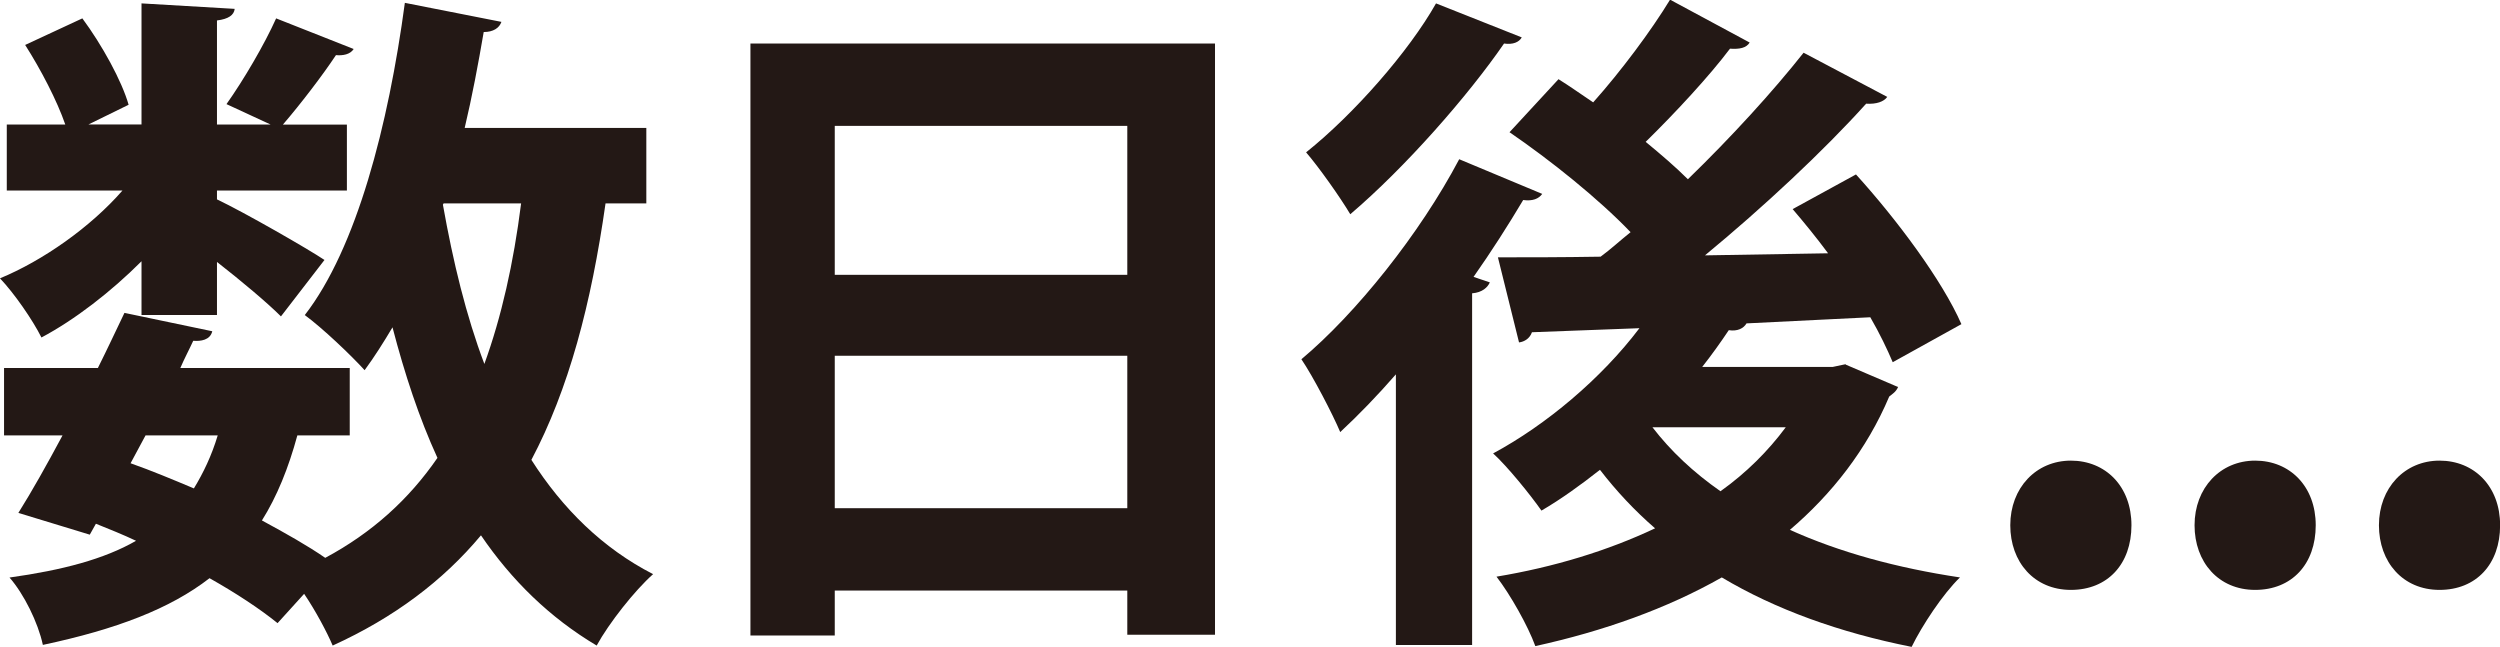
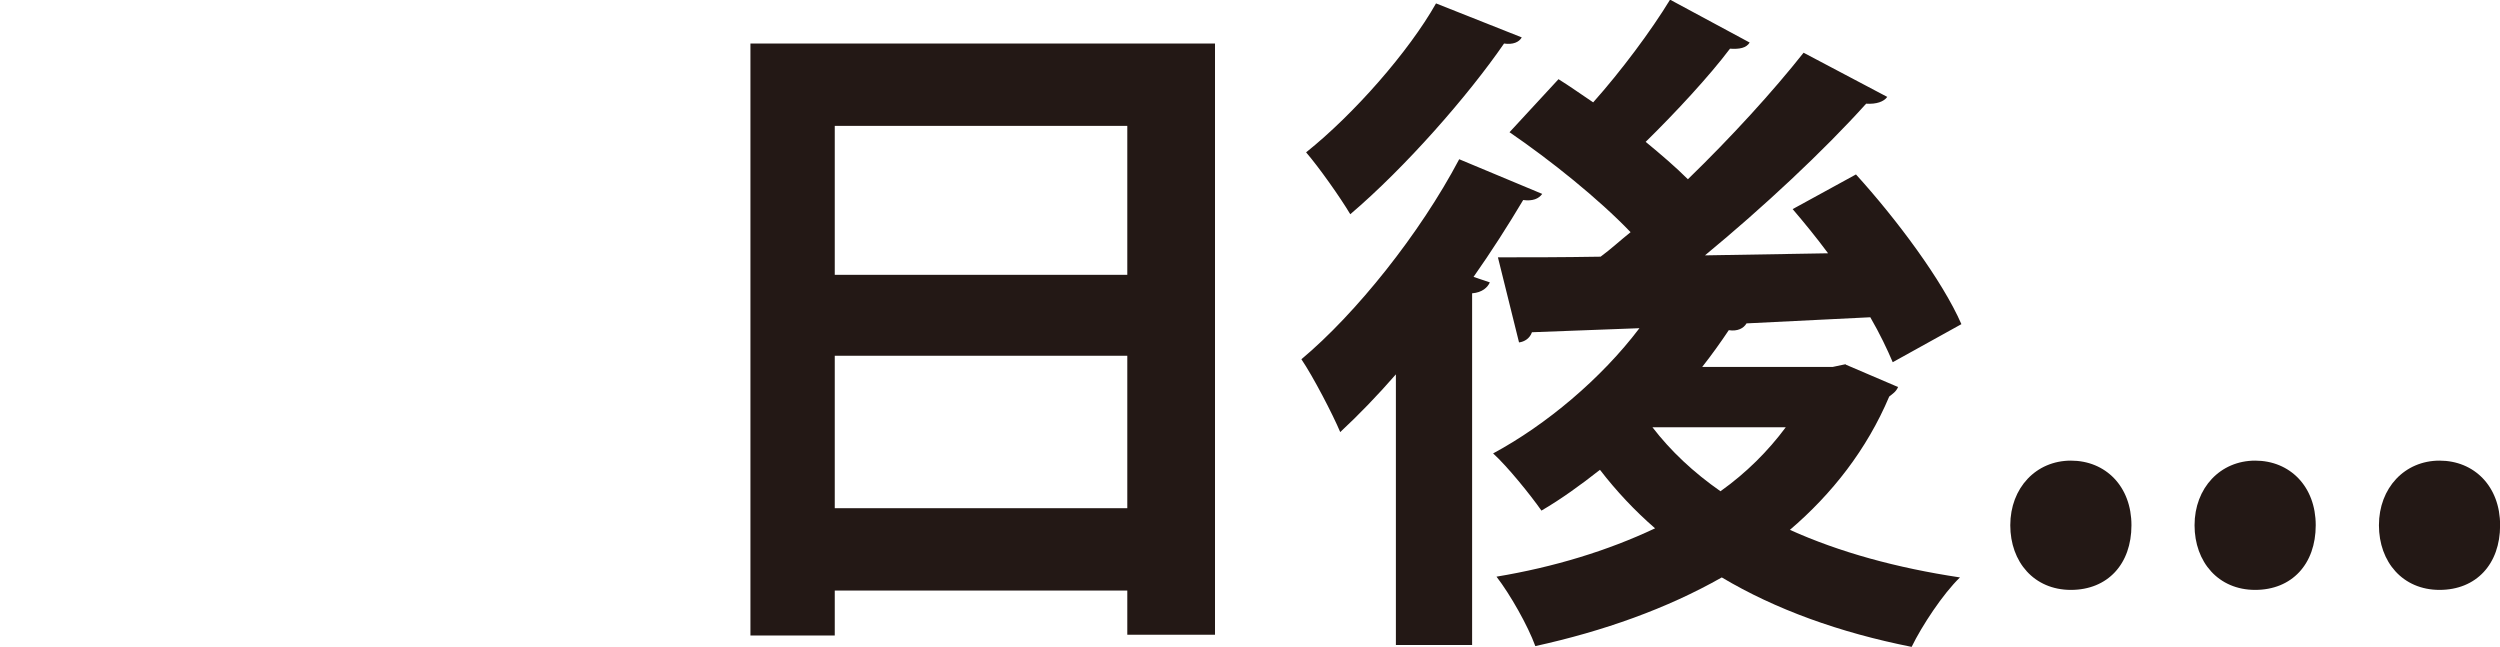
<svg xmlns="http://www.w3.org/2000/svg" id="_レイヤー_2" data-name="レイヤー_2" viewBox="0 0 228.6 59.16">
  <defs>
    <style>
      .cls-1 {
        fill: #231815;
      }
    </style>
  </defs>
  <g id="_レイヤー_2-2" data-name="レイヤー_2">
    <g>
-       <path class="cls-1" d="M12.94,28.8v-4.91c-2.8,2.8-6.1,5.35-9.15,6.97-.81-1.62-2.49-4.04-3.79-5.41,3.92-1.62,8.27-4.67,11.2-8.03H.62v-6.03h5.35c-.75-2.18-2.24-5.04-3.67-7.28L7.53,1.68c1.8,2.43,3.61,5.72,4.23,7.9l-3.67,1.8h4.85V.31l8.52.5c-.06.56-.56.93-1.62,1.06v9.52h4.91l-4.04-1.87c1.55-2.18,3.48-5.47,4.54-7.84l7.09,2.8c-.31.5-1,.62-1.62.56-1.24,1.87-3.24,4.48-4.85,6.35h5.85v6.03h-11.88v.81c2.49,1.18,8.34,4.54,9.83,5.54l-3.98,5.16c-1.24-1.24-3.61-3.23-5.85-4.98v4.85h-6.91ZM59.1,18.6h-3.73c-1.31,9.21-3.36,16.98-6.78,23.45,2.86,4.48,6.53,8.09,11.13,10.45-1.68,1.49-4.04,4.48-5.16,6.53-4.29-2.55-7.78-5.97-10.58-10.08-3.48,4.17-7.96,7.53-13.56,10.08-.5-1.18-1.55-3.17-2.61-4.73l-2.43,2.68c-1.62-1.31-3.79-2.74-6.22-4.11-3.61,2.8-8.52,4.67-15.24,6.1-.44-2.05-1.74-4.67-3.05-6.16,4.85-.68,8.65-1.68,11.57-3.36-1.18-.56-2.43-1.06-3.67-1.56l-.56,1-6.53-1.99c1.25-1.99,2.61-4.42,4.04-7.09H.37v-6.16h8.58c.87-1.74,1.68-3.48,2.43-5.04l8.03,1.68c-.19.81-1.06.93-1.74.87-.37.81-.81,1.62-1.18,2.49h15.49v6.16h-4.79c-.81,2.99-1.87,5.6-3.24,7.78,2.18,1.18,4.17,2.3,5.79,3.42,4.29-2.3,7.65-5.35,10.26-9.14-1.68-3.67-2.99-7.65-4.11-11.94-.81,1.37-1.68,2.74-2.55,3.92-1.24-1.37-3.86-3.86-5.47-5.04,4.73-6.1,7.65-17.36,9.15-28.55l8.83,1.74c-.19.56-.75.93-1.62.93-.5,2.92-1.06,5.91-1.74,8.77h16.61v6.91ZM13.31,39.81l-1.37,2.55c1.93.68,3.86,1.49,5.79,2.3.87-1.43,1.62-2.99,2.18-4.85h-6.59ZM40.56,18.6l-.06.12c.93,5.23,2.12,10.14,3.79,14.56,1.56-4.29,2.67-9.21,3.36-14.68h-7.09Z" />
      <path class="cls-1" d="M68.61,3.98h42.49v54.06h-8.02v-4.04h-26.75v4.11h-7.71V3.98ZM103.08,11.51h-26.75v13.62h26.75v-13.62ZM76.33,46.47h26.75v-13.94h-26.75v13.94Z" />
      <path class="cls-1" d="M127.65,34.22c-1.68,1.93-3.42,3.73-5.1,5.29-.68-1.62-2.49-5.1-3.55-6.66,4.98-4.17,10.82-11.45,14.43-18.29l7.59,3.17c-.31.44-.87.68-1.74.56-1.37,2.3-2.92,4.73-4.54,7.03l1.49.5c-.19.44-.68.93-1.62,1v32.16h-6.97v-24.76ZM139.15,3.42c-.25.44-.81.68-1.62.56-3.3,4.79-9.02,11.32-14.06,15.61-.93-1.56-2.86-4.29-4.04-5.66,4.36-3.48,9.39-9.21,11.88-13.62l7.84,3.11ZM168.77,33.34l4.79,2.05c-.19.44-.5.62-.81.87-2.05,4.85-5.23,8.9-9.08,12.19,4.54,2.05,9.77,3.48,15.55,4.35-1.55,1.49-3.48,4.42-4.42,6.35-6.59-1.31-12.44-3.42-17.36-6.35-5.04,2.86-10.82,4.91-17.05,6.28-.68-1.87-2.3-4.73-3.55-6.35,5.23-.87,10.14-2.36,14.5-4.42-1.87-1.62-3.55-3.42-5.04-5.35-1.74,1.37-3.55,2.68-5.35,3.73-1-1.43-3.11-4.04-4.42-5.23,4.85-2.61,9.89-6.84,13.38-11.45l-9.83.37c-.19.56-.68.87-1.18.93l-1.93-7.78c2.67,0,5.85,0,9.39-.06.93-.68,1.8-1.49,2.74-2.24-2.92-3.05-7.34-6.59-11.07-9.14l4.48-4.85c1,.62,2.05,1.37,3.17,2.12,2.55-2.86,5.29-6.53,7.03-9.39l7.28,3.92c-.31.5-.93.62-1.8.56-1.87,2.49-5.04,5.91-7.71,8.52,1.43,1.18,2.74,2.3,3.86,3.42,3.98-3.86,7.78-8.03,10.58-11.57l7.65,4.04c-.31.44-1,.68-1.93.62-3.86,4.29-9.39,9.46-14.74,13.87l11.26-.19c-1.06-1.43-2.18-2.8-3.24-4.04l5.79-3.17c3.73,4.11,7.9,9.7,9.64,13.69l-6.28,3.48c-.5-1.18-1.18-2.61-2.05-4.11l-11.32.56c-.25.44-.81.75-1.62.62-.75,1.12-1.55,2.24-2.43,3.36h11.94l1.18-.25ZM151.1,39.07c1.68,2.18,3.73,4.11,6.22,5.85,2.36-1.68,4.35-3.67,5.97-5.85h-12.19Z" />
      <path class="cls-1" d="M183.82,48.03c0-3.42,2.36-5.91,5.54-5.91s5.54,2.36,5.54,5.91-2.18,5.91-5.54,5.91-5.54-2.55-5.54-5.91Z" />
      <path class="cls-1" d="M200.67,48.03c0-3.42,2.36-5.91,5.54-5.91s5.54,2.36,5.54,5.91-2.18,5.91-5.54,5.91-5.54-2.55-5.54-5.91Z" />
      <path class="cls-1" d="M217.53,48.03c0-3.42,2.36-5.91,5.54-5.91s5.54,2.36,5.54,5.91-2.18,5.91-5.54,5.91-5.54-2.55-5.54-5.91Z" />
    </g>
  </g>
</svg>